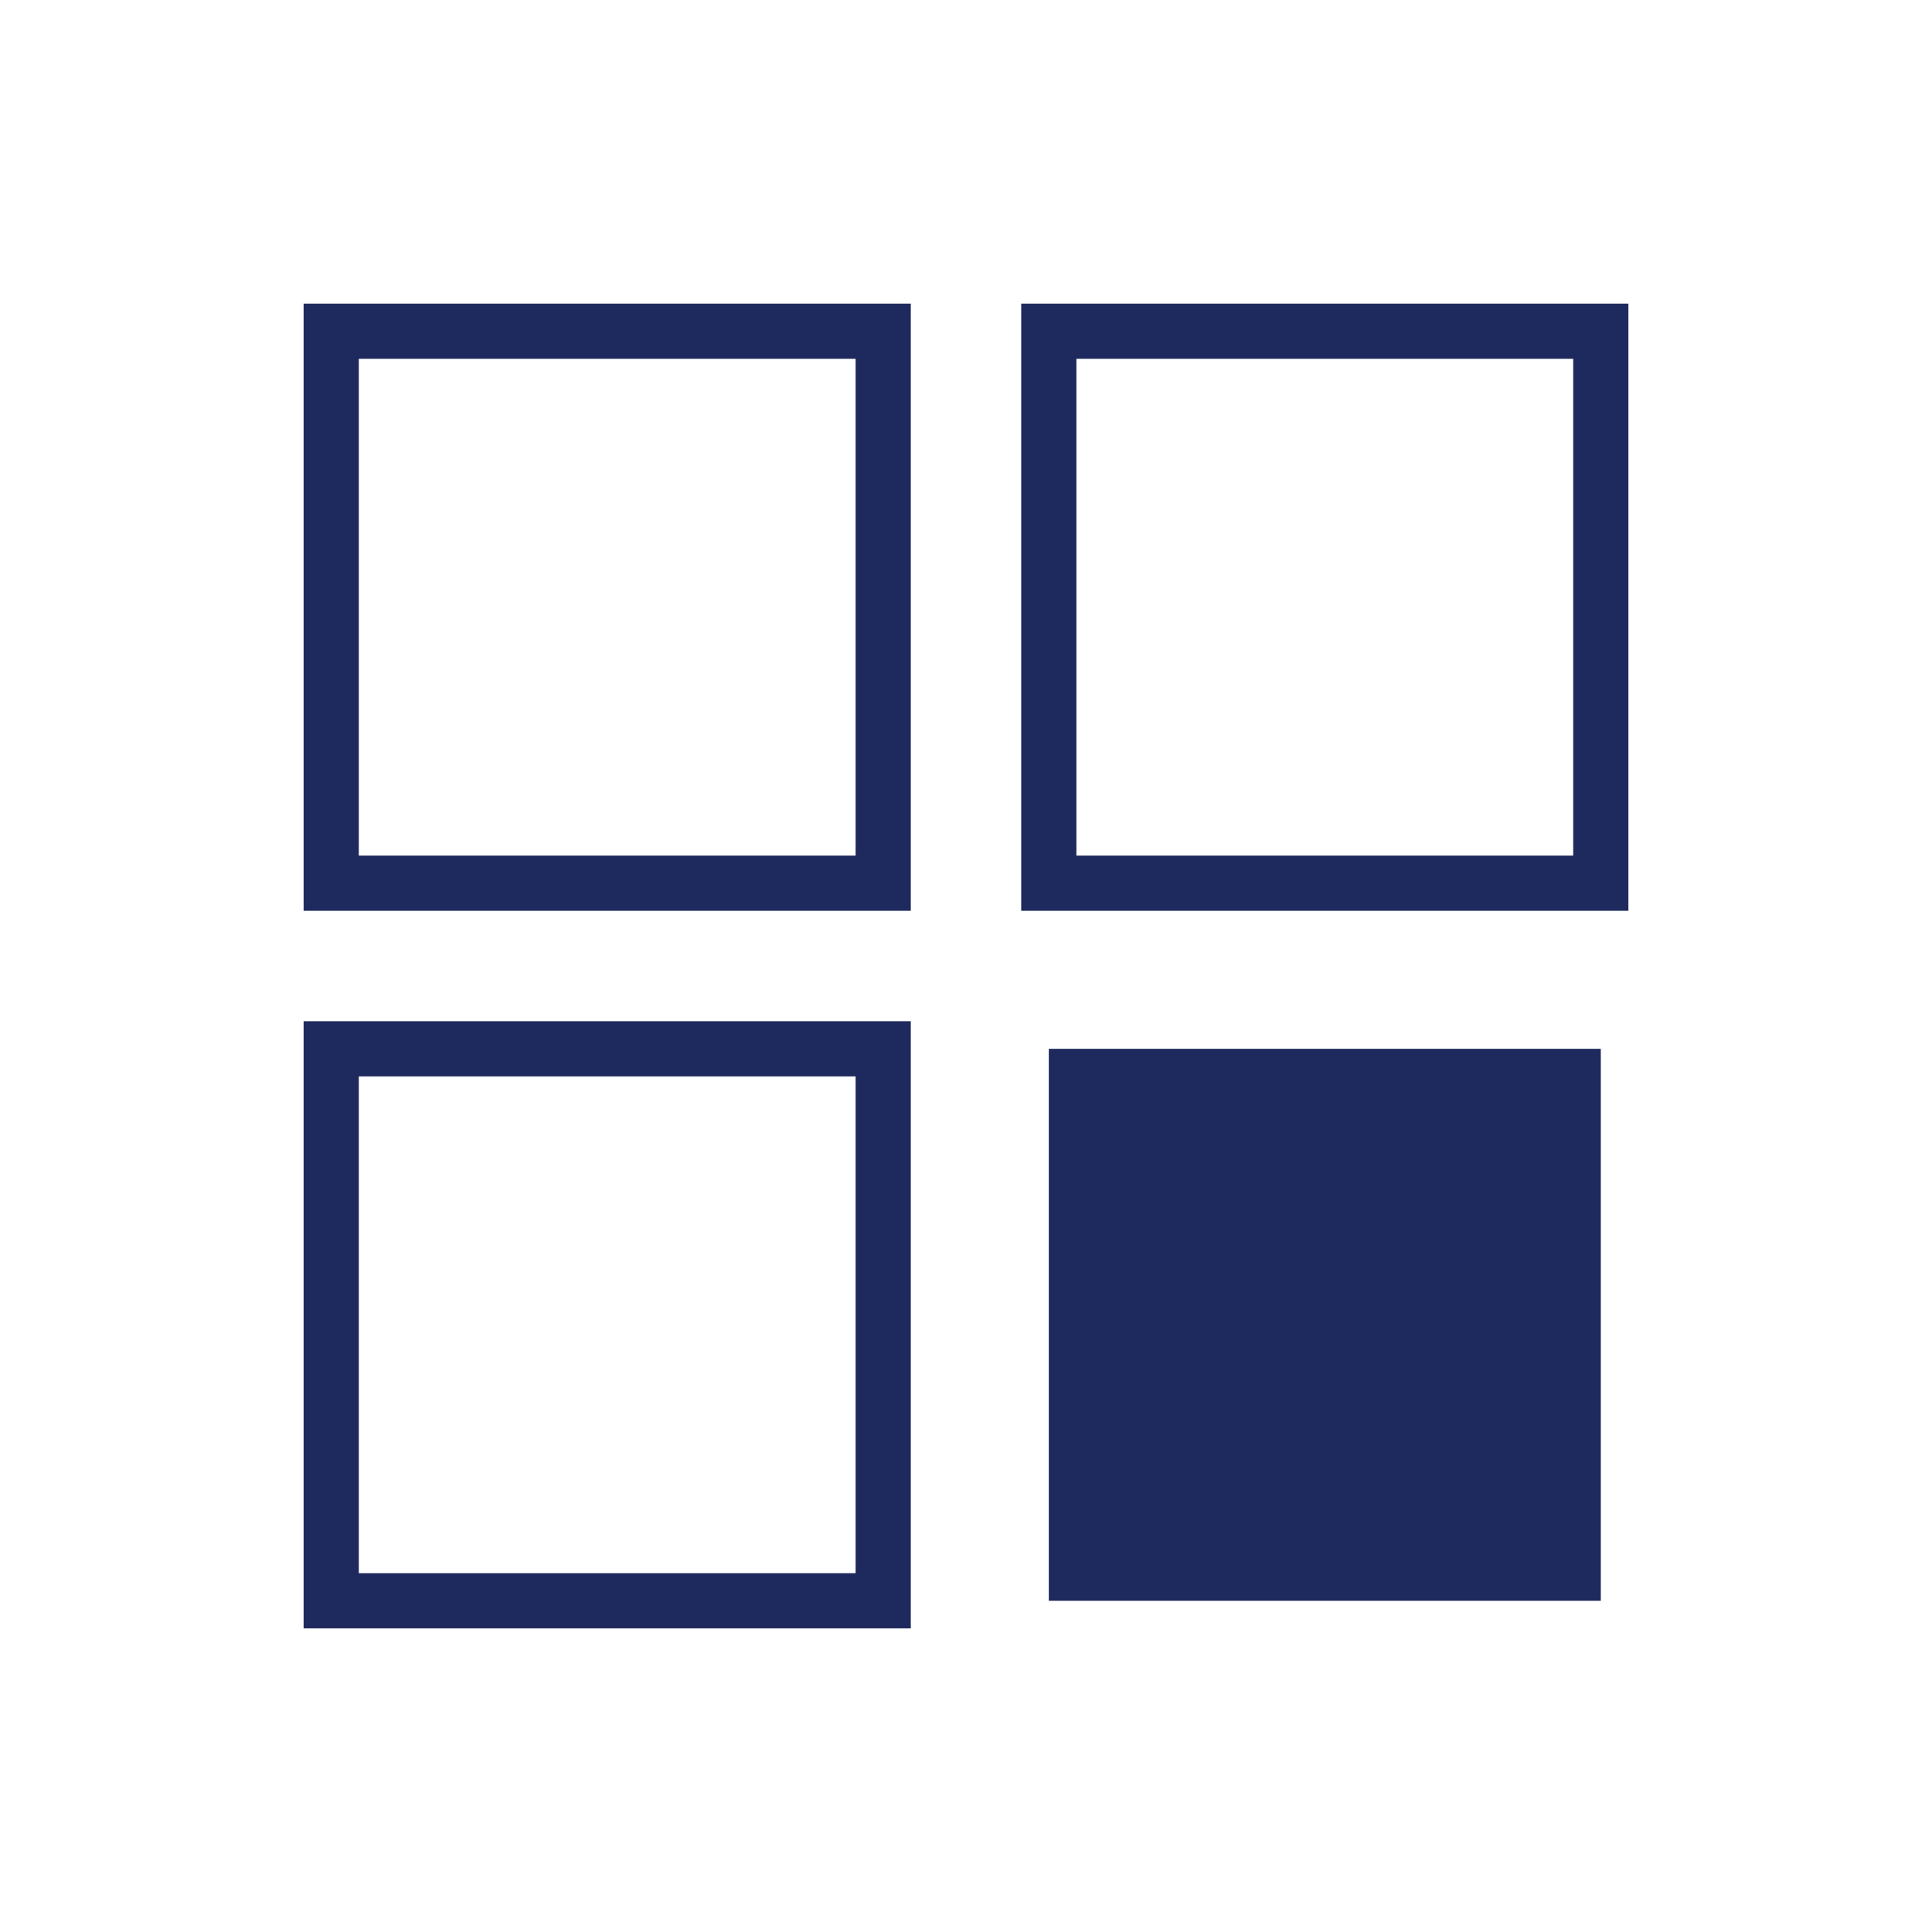
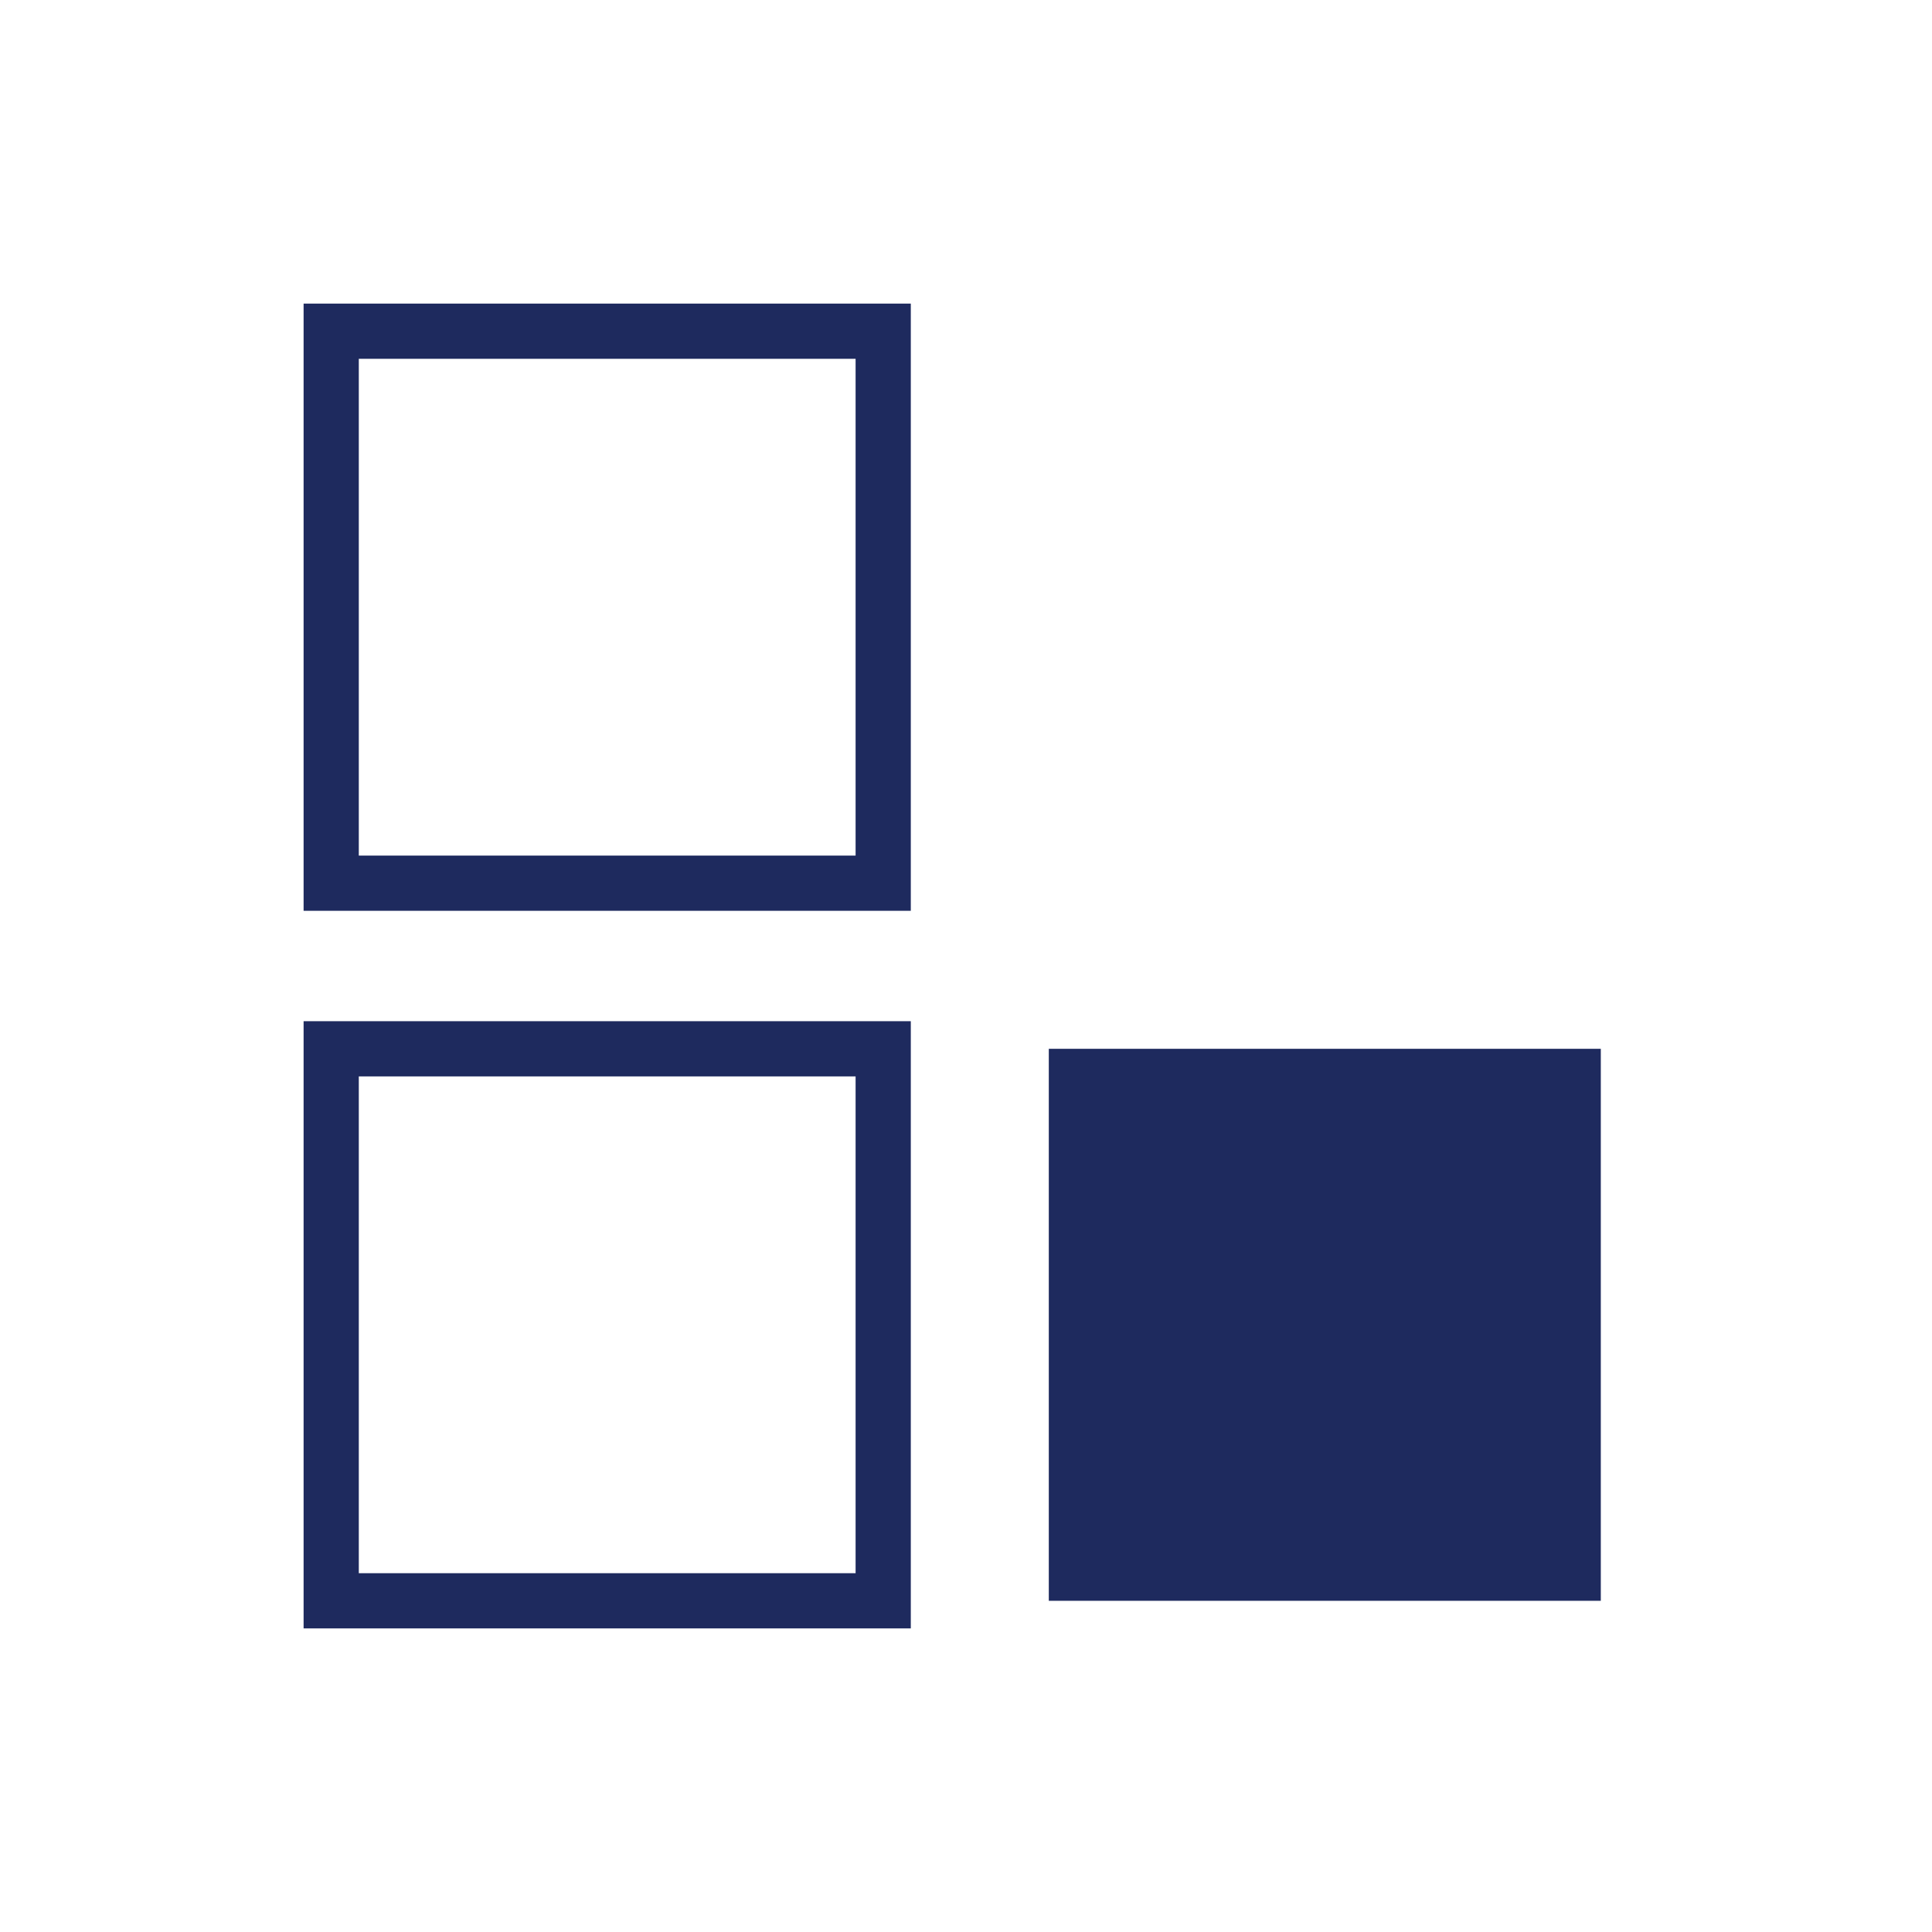
<svg xmlns="http://www.w3.org/2000/svg" width="70" height="70" viewBox="0 0 70 70" fill="none">
  <rect x="12" y="12" width="20" height="20" stroke="#1E2A5E" stroke-width="2" />
-   <rect x="38" y="12" width="20" height="20" stroke="#1E2A5E" stroke-width="2" />
  <rect x="12" y="38" width="20" height="20" stroke="#1E2A5E" stroke-width="2" />
  <rect x="38" y="38" width="20" height="20" fill="#1E2A5E" />
</svg>